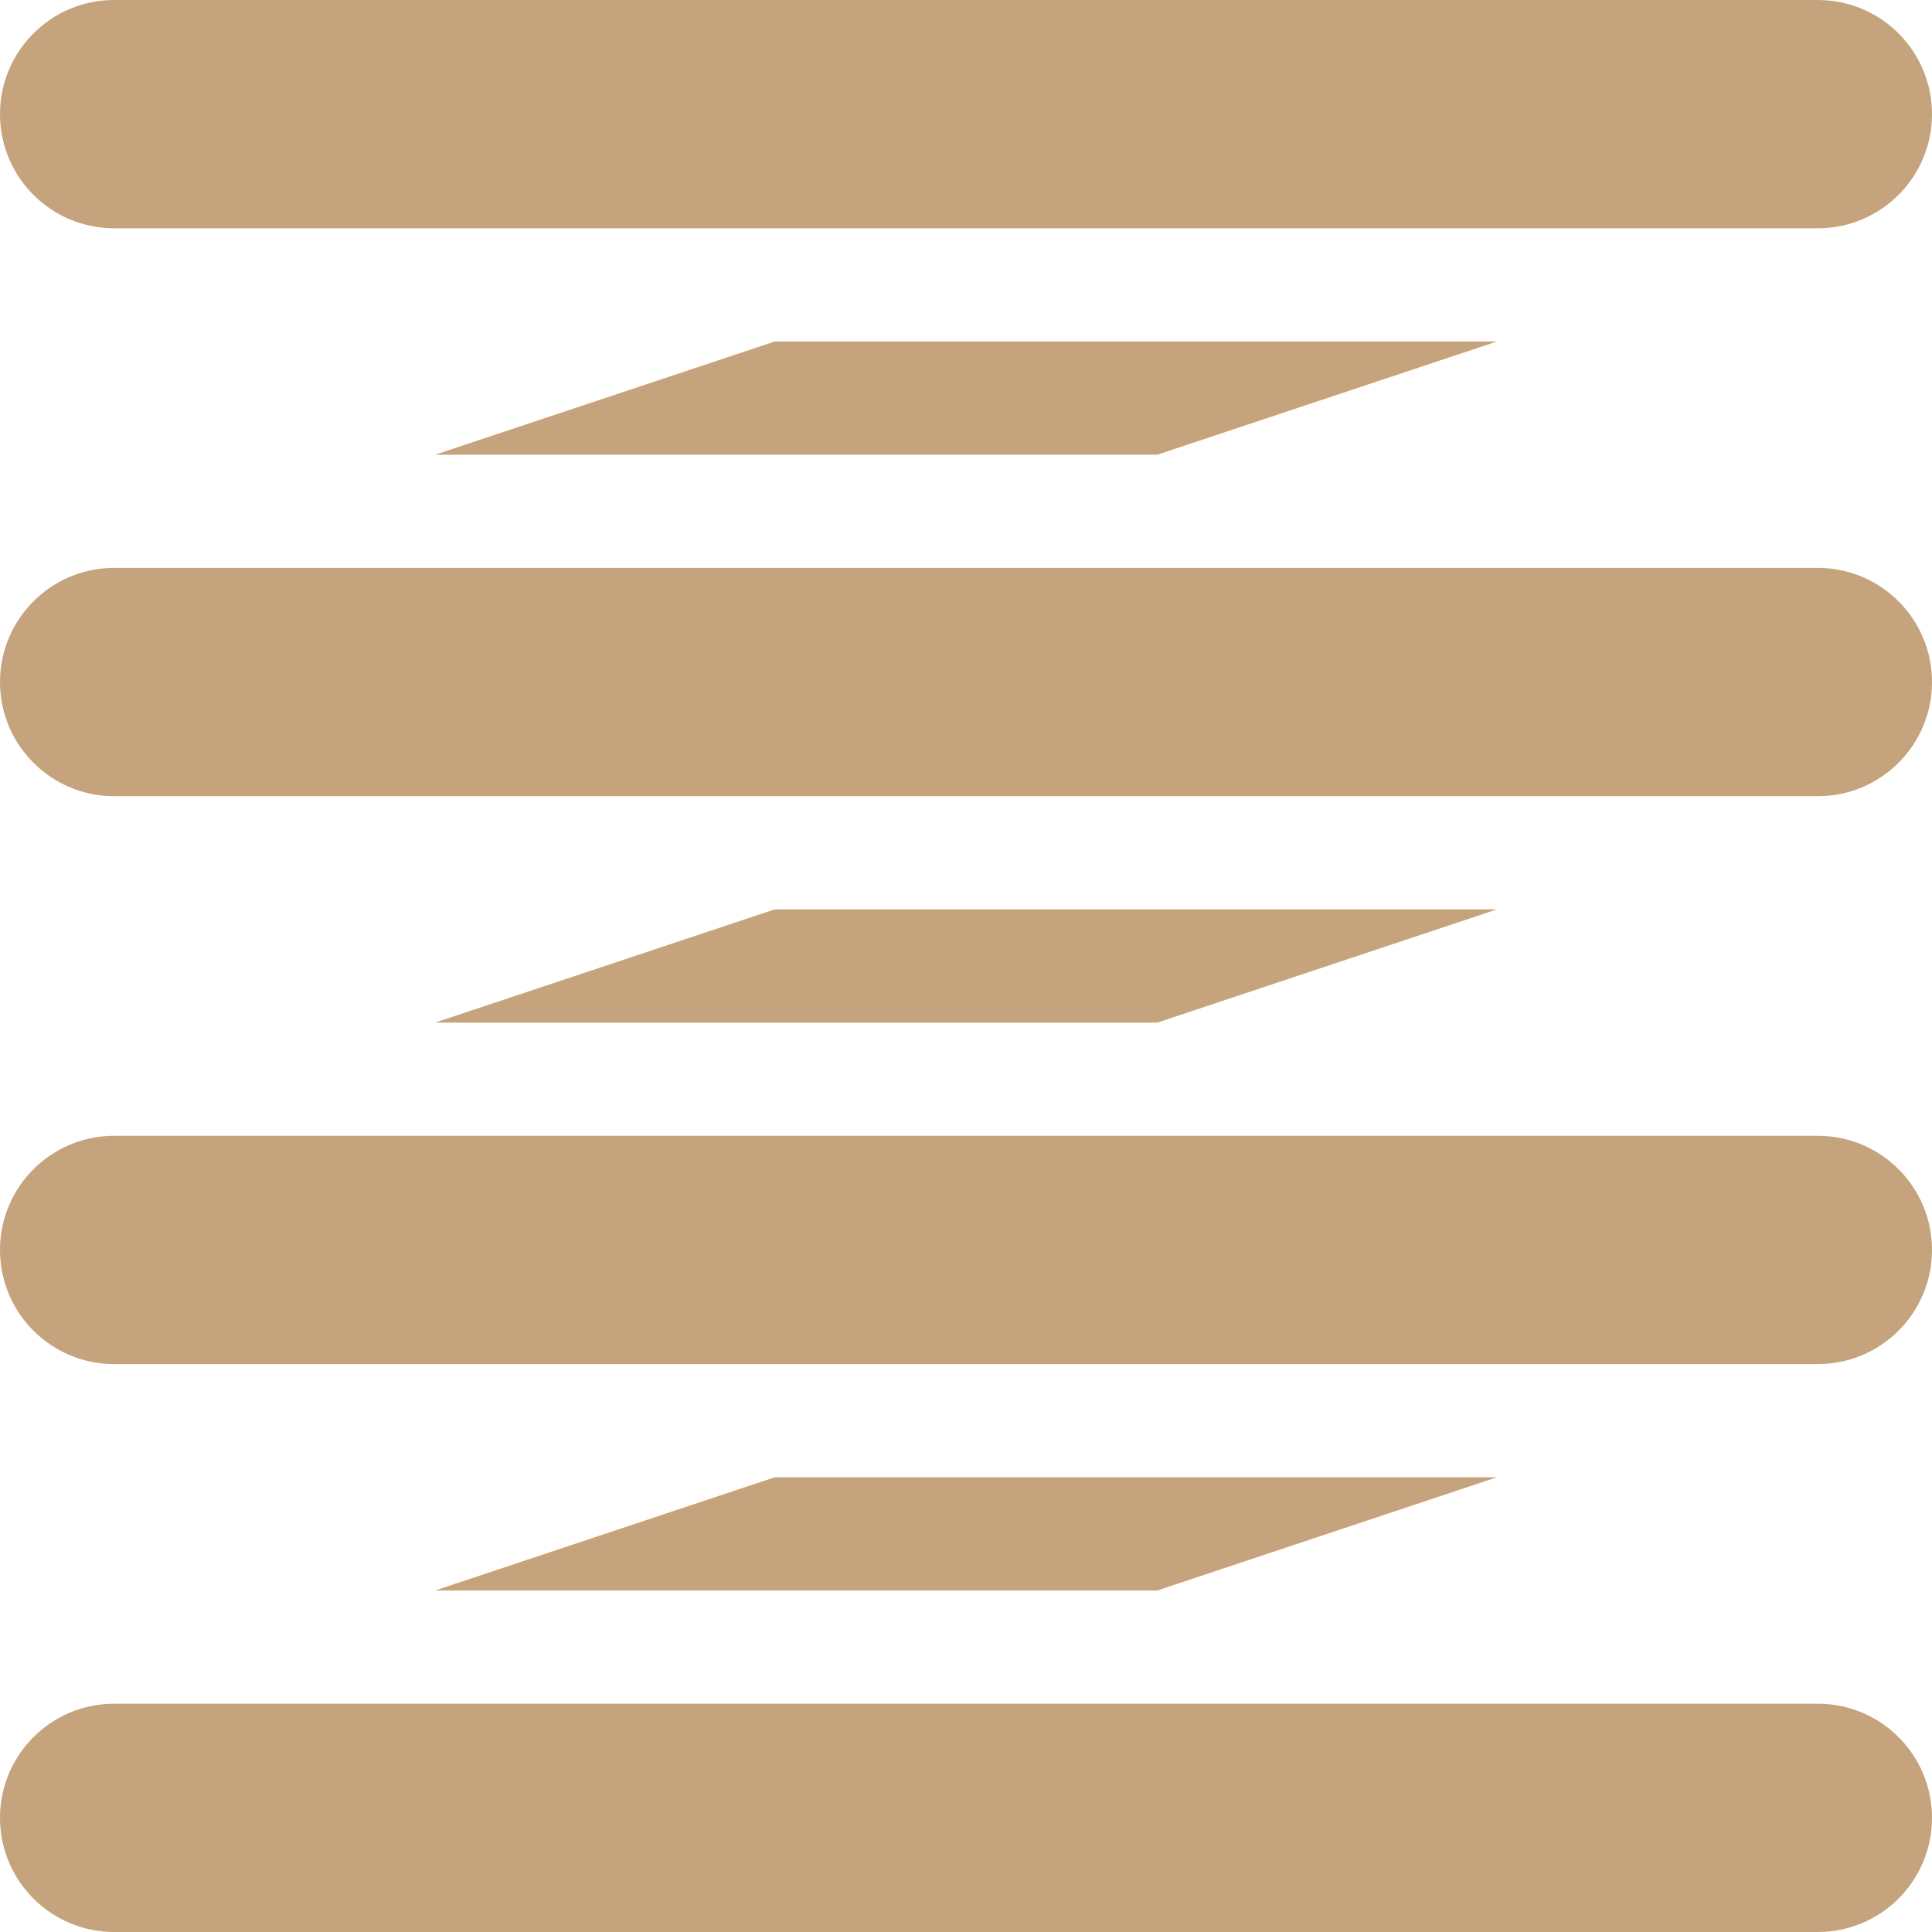
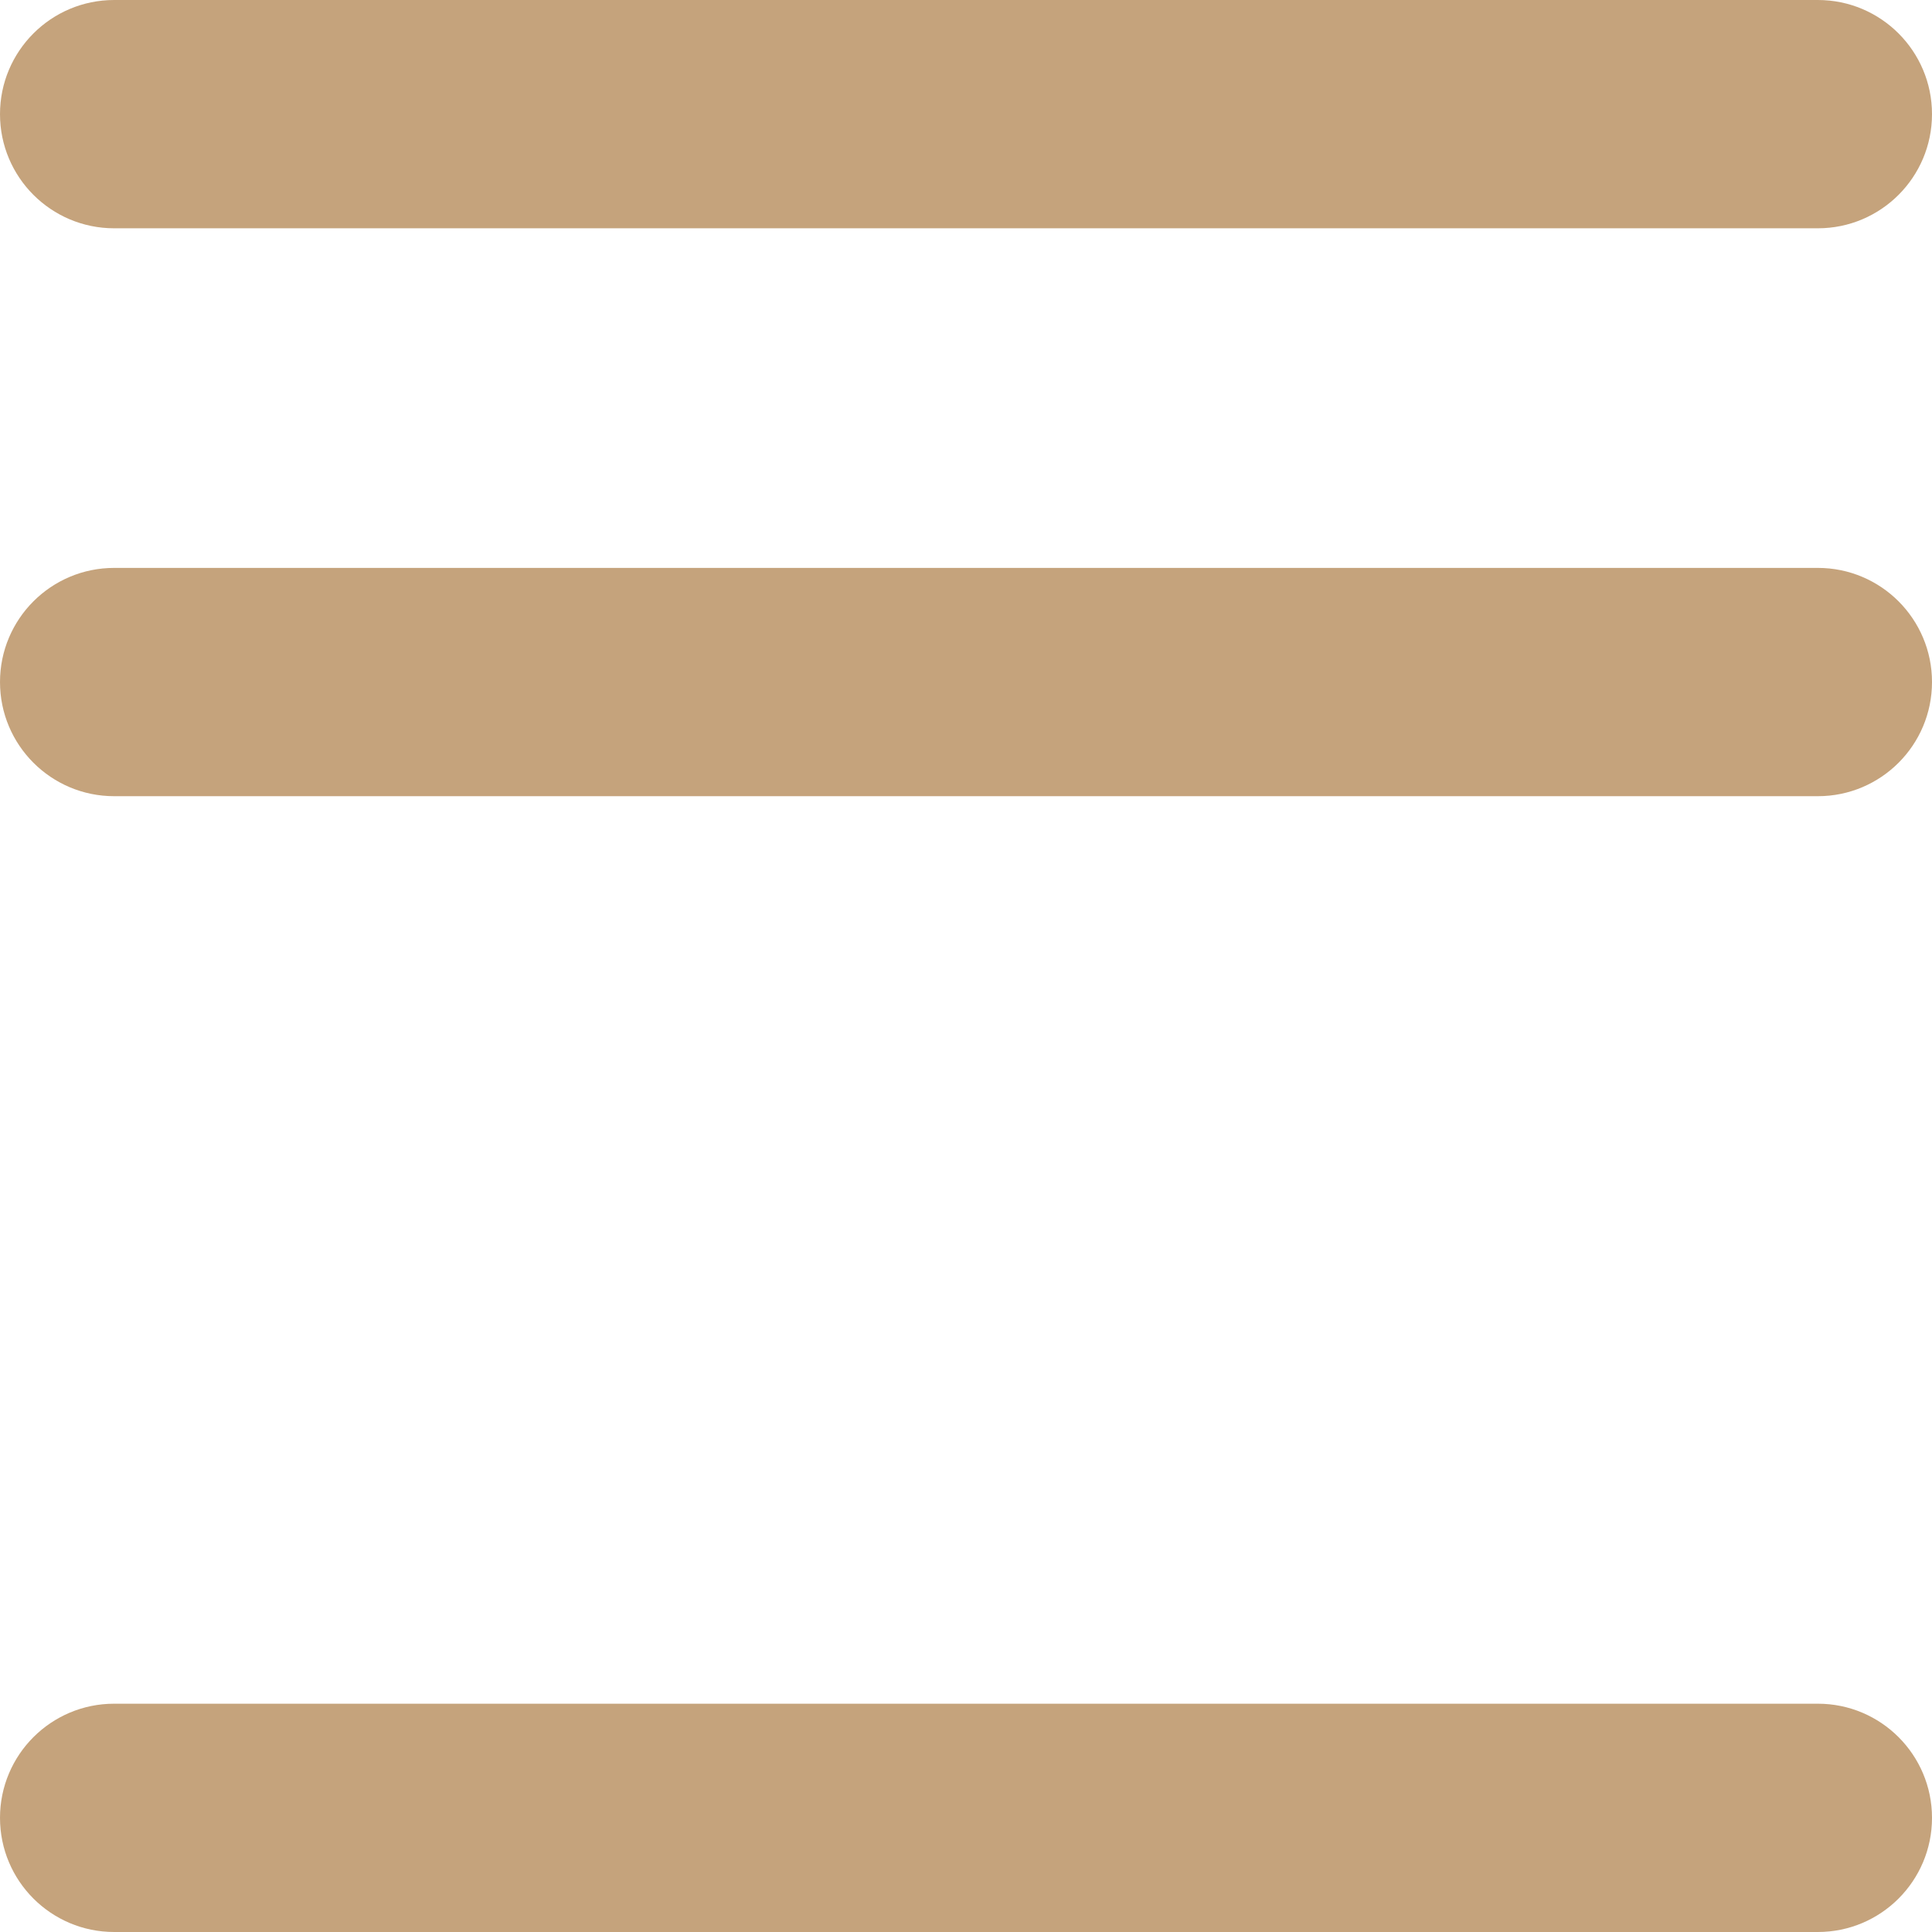
<svg xmlns="http://www.w3.org/2000/svg" height="512px" viewBox="0 0 512 512" width="512px">
  <g>
-     <path d="m205.316 391.5-90 30h191.367l90-30zm0 0" data-original="#000000" class="active-path" data-old_color="#000000" fill="#C5A37C" />
-     <path d="m205.316 241-90 30h191.367l90-30zm0 0" data-original="#000000" class="active-path" data-old_color="#000000" fill="#C5A37C" />
-     <path d="m306.684 120.5 90-30h-191.367l-90 30zm0 0" data-original="#000000" class="active-path" data-old_color="#000000" fill="#C5A37C" />
    <path d="m30.25 60.5h451.5c16.707 0 30.25-13.543 30.25-30.25s-13.543-30.25-30.25-30.25h-451.5c-16.707 0-30.25 13.543-30.25 30.25s13.543 30.25 30.25 30.25zm0 0" data-original="#000000" class="active-path" data-old_color="#000000" fill="#C5A37C" />
    <path d="m481.75 150.5h-451.5c-16.707 0-30.25 13.543-30.25 30.25s13.543 30.25 30.25 30.25h451.5c16.707 0 30.25-13.543 30.25-30.25s-13.543-30.25-30.25-30.25zm0 0" data-original="#000000" class="active-path" data-old_color="#000000" fill="#C5A37C" />
-     <path d="m481.75 301h-451.5c-16.707 0-30.25 13.543-30.25 30.25s13.543 30.25 30.25 30.25h451.5c16.707 0 30.25-13.543 30.25-30.25s-13.543-30.25-30.25-30.25zm0 0" data-original="#000000" class="active-path" data-old_color="#000000" fill="#C5A37C" />
    <path d="m481.75 451.5h-451.5c-16.707 0-30.25 13.543-30.25 30.25s13.543 30.25 30.25 30.25h451.5c16.707 0 30.25-13.543 30.25-30.25s-13.543-30.25-30.25-30.25zm0 0" data-original="#000000" class="active-path" data-old_color="#000000" fill="#C5A37C" />
  </g>
</svg>